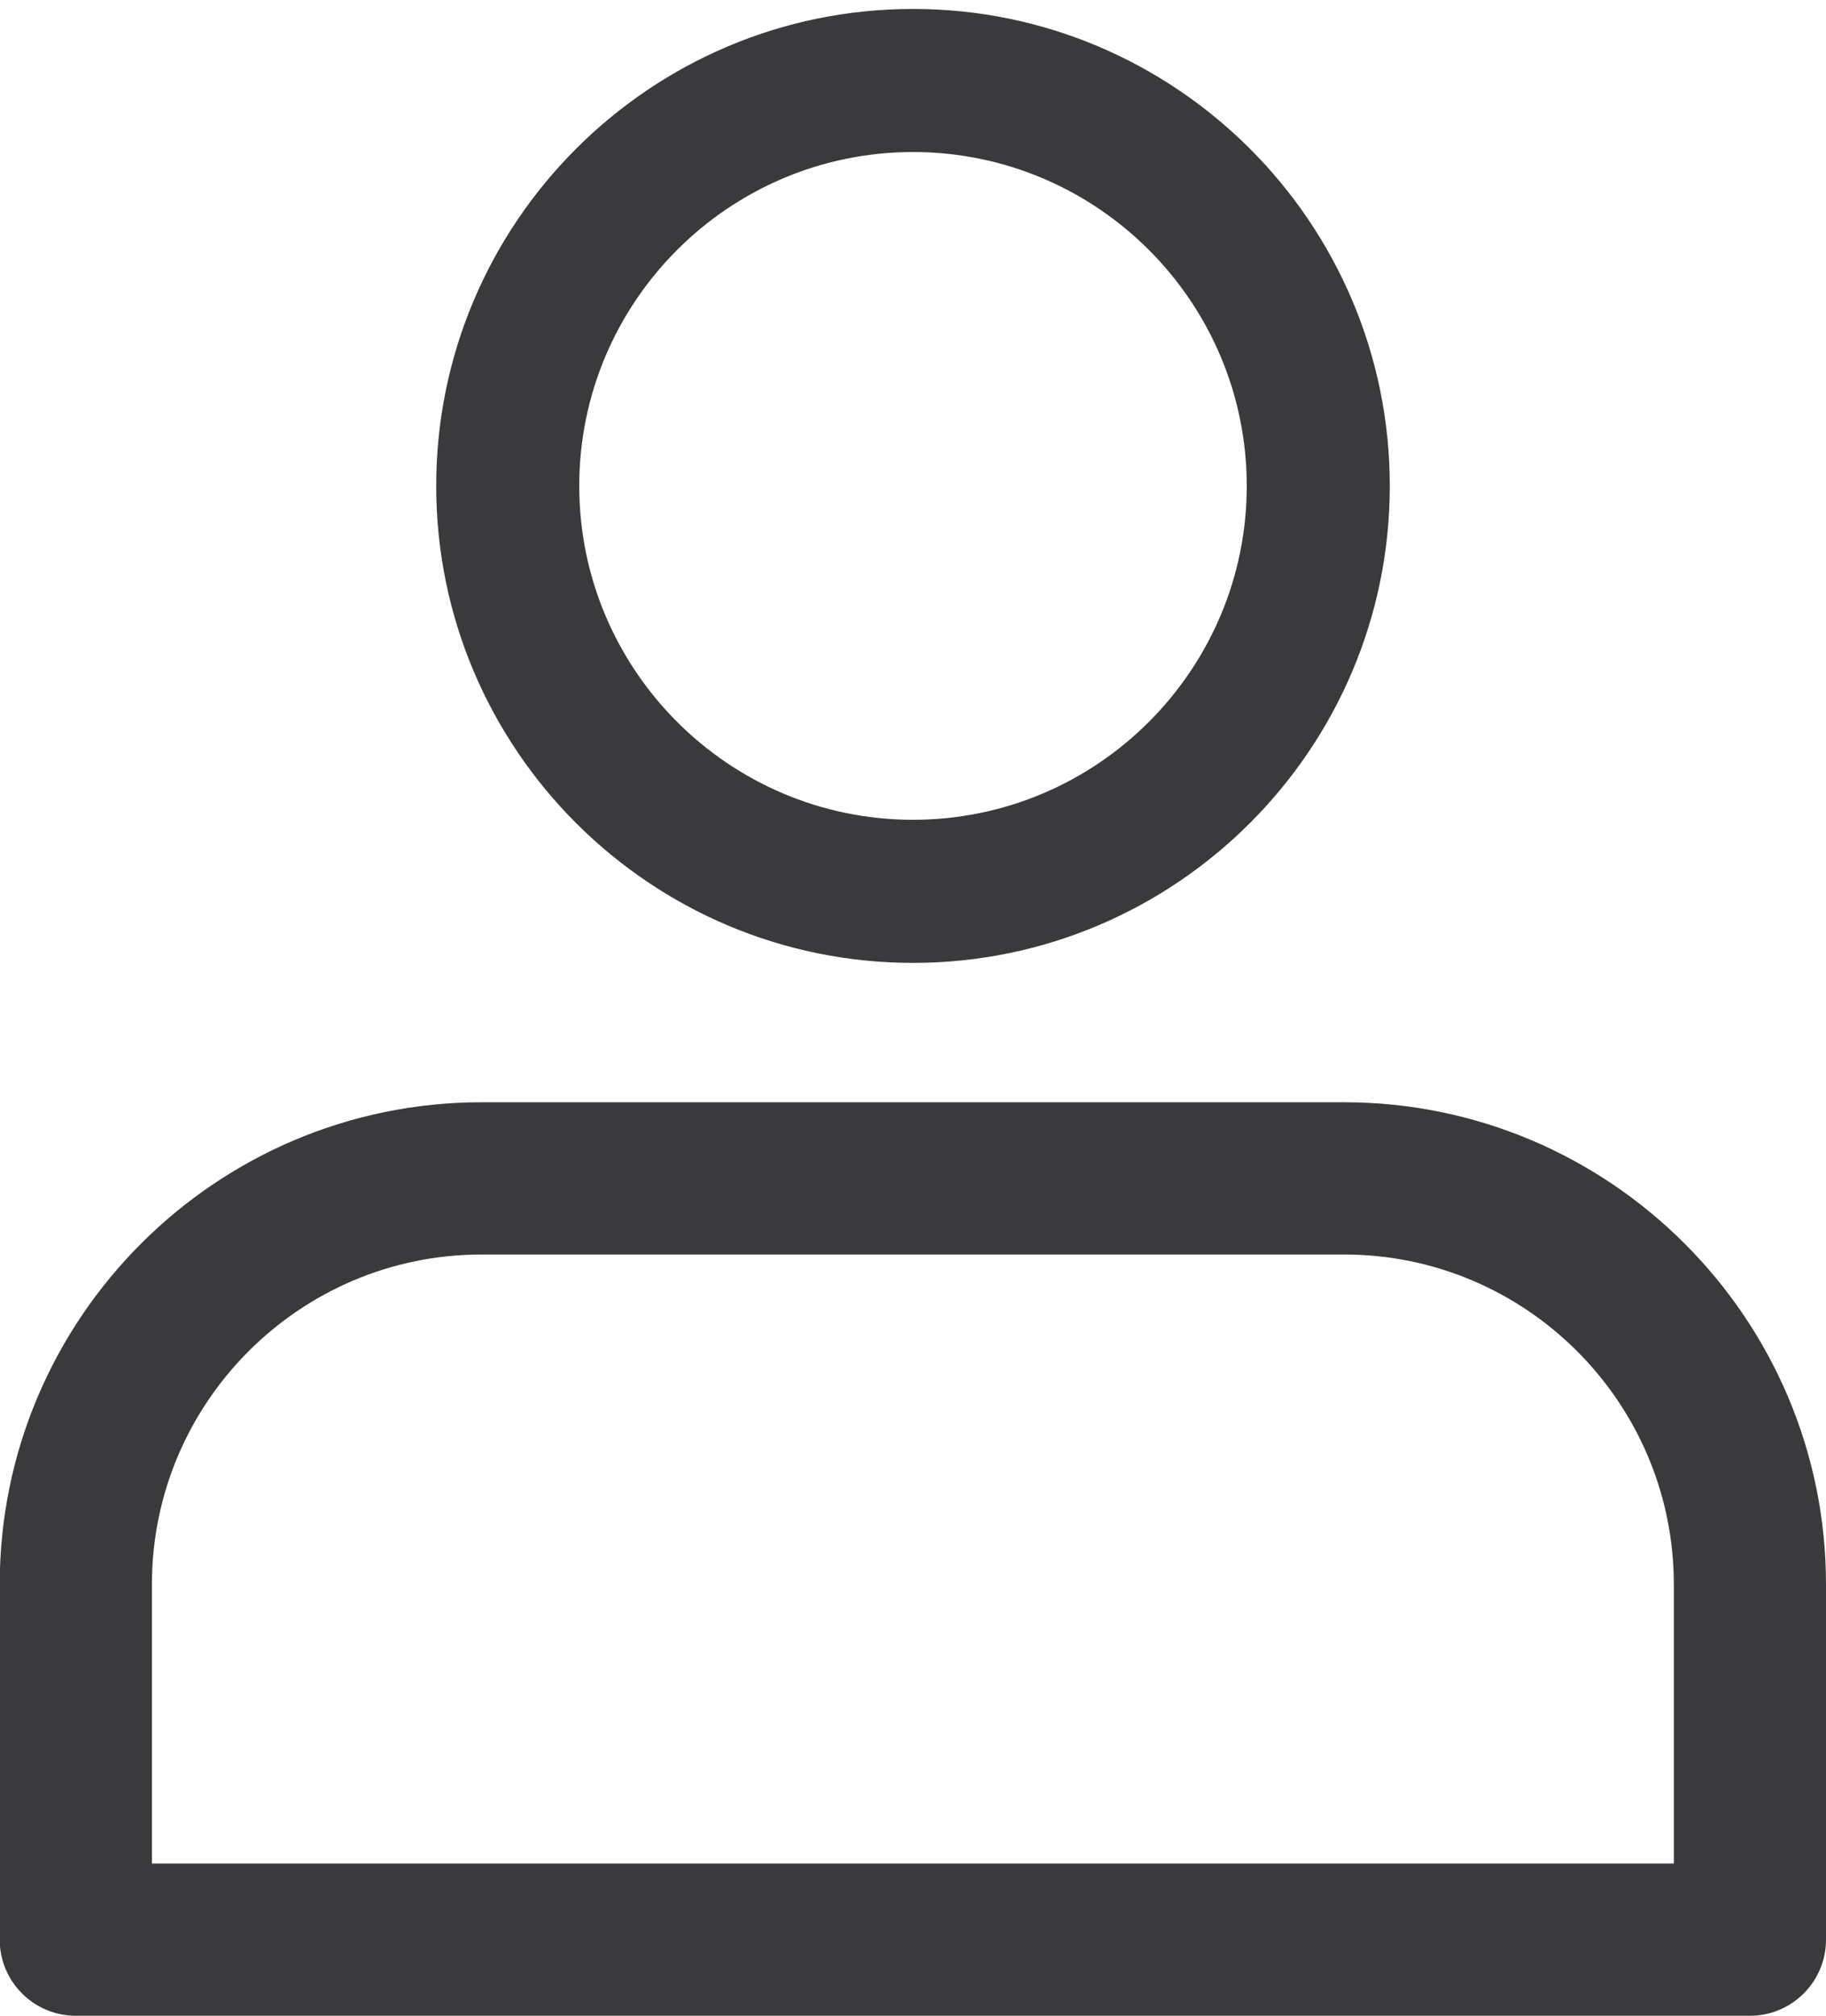
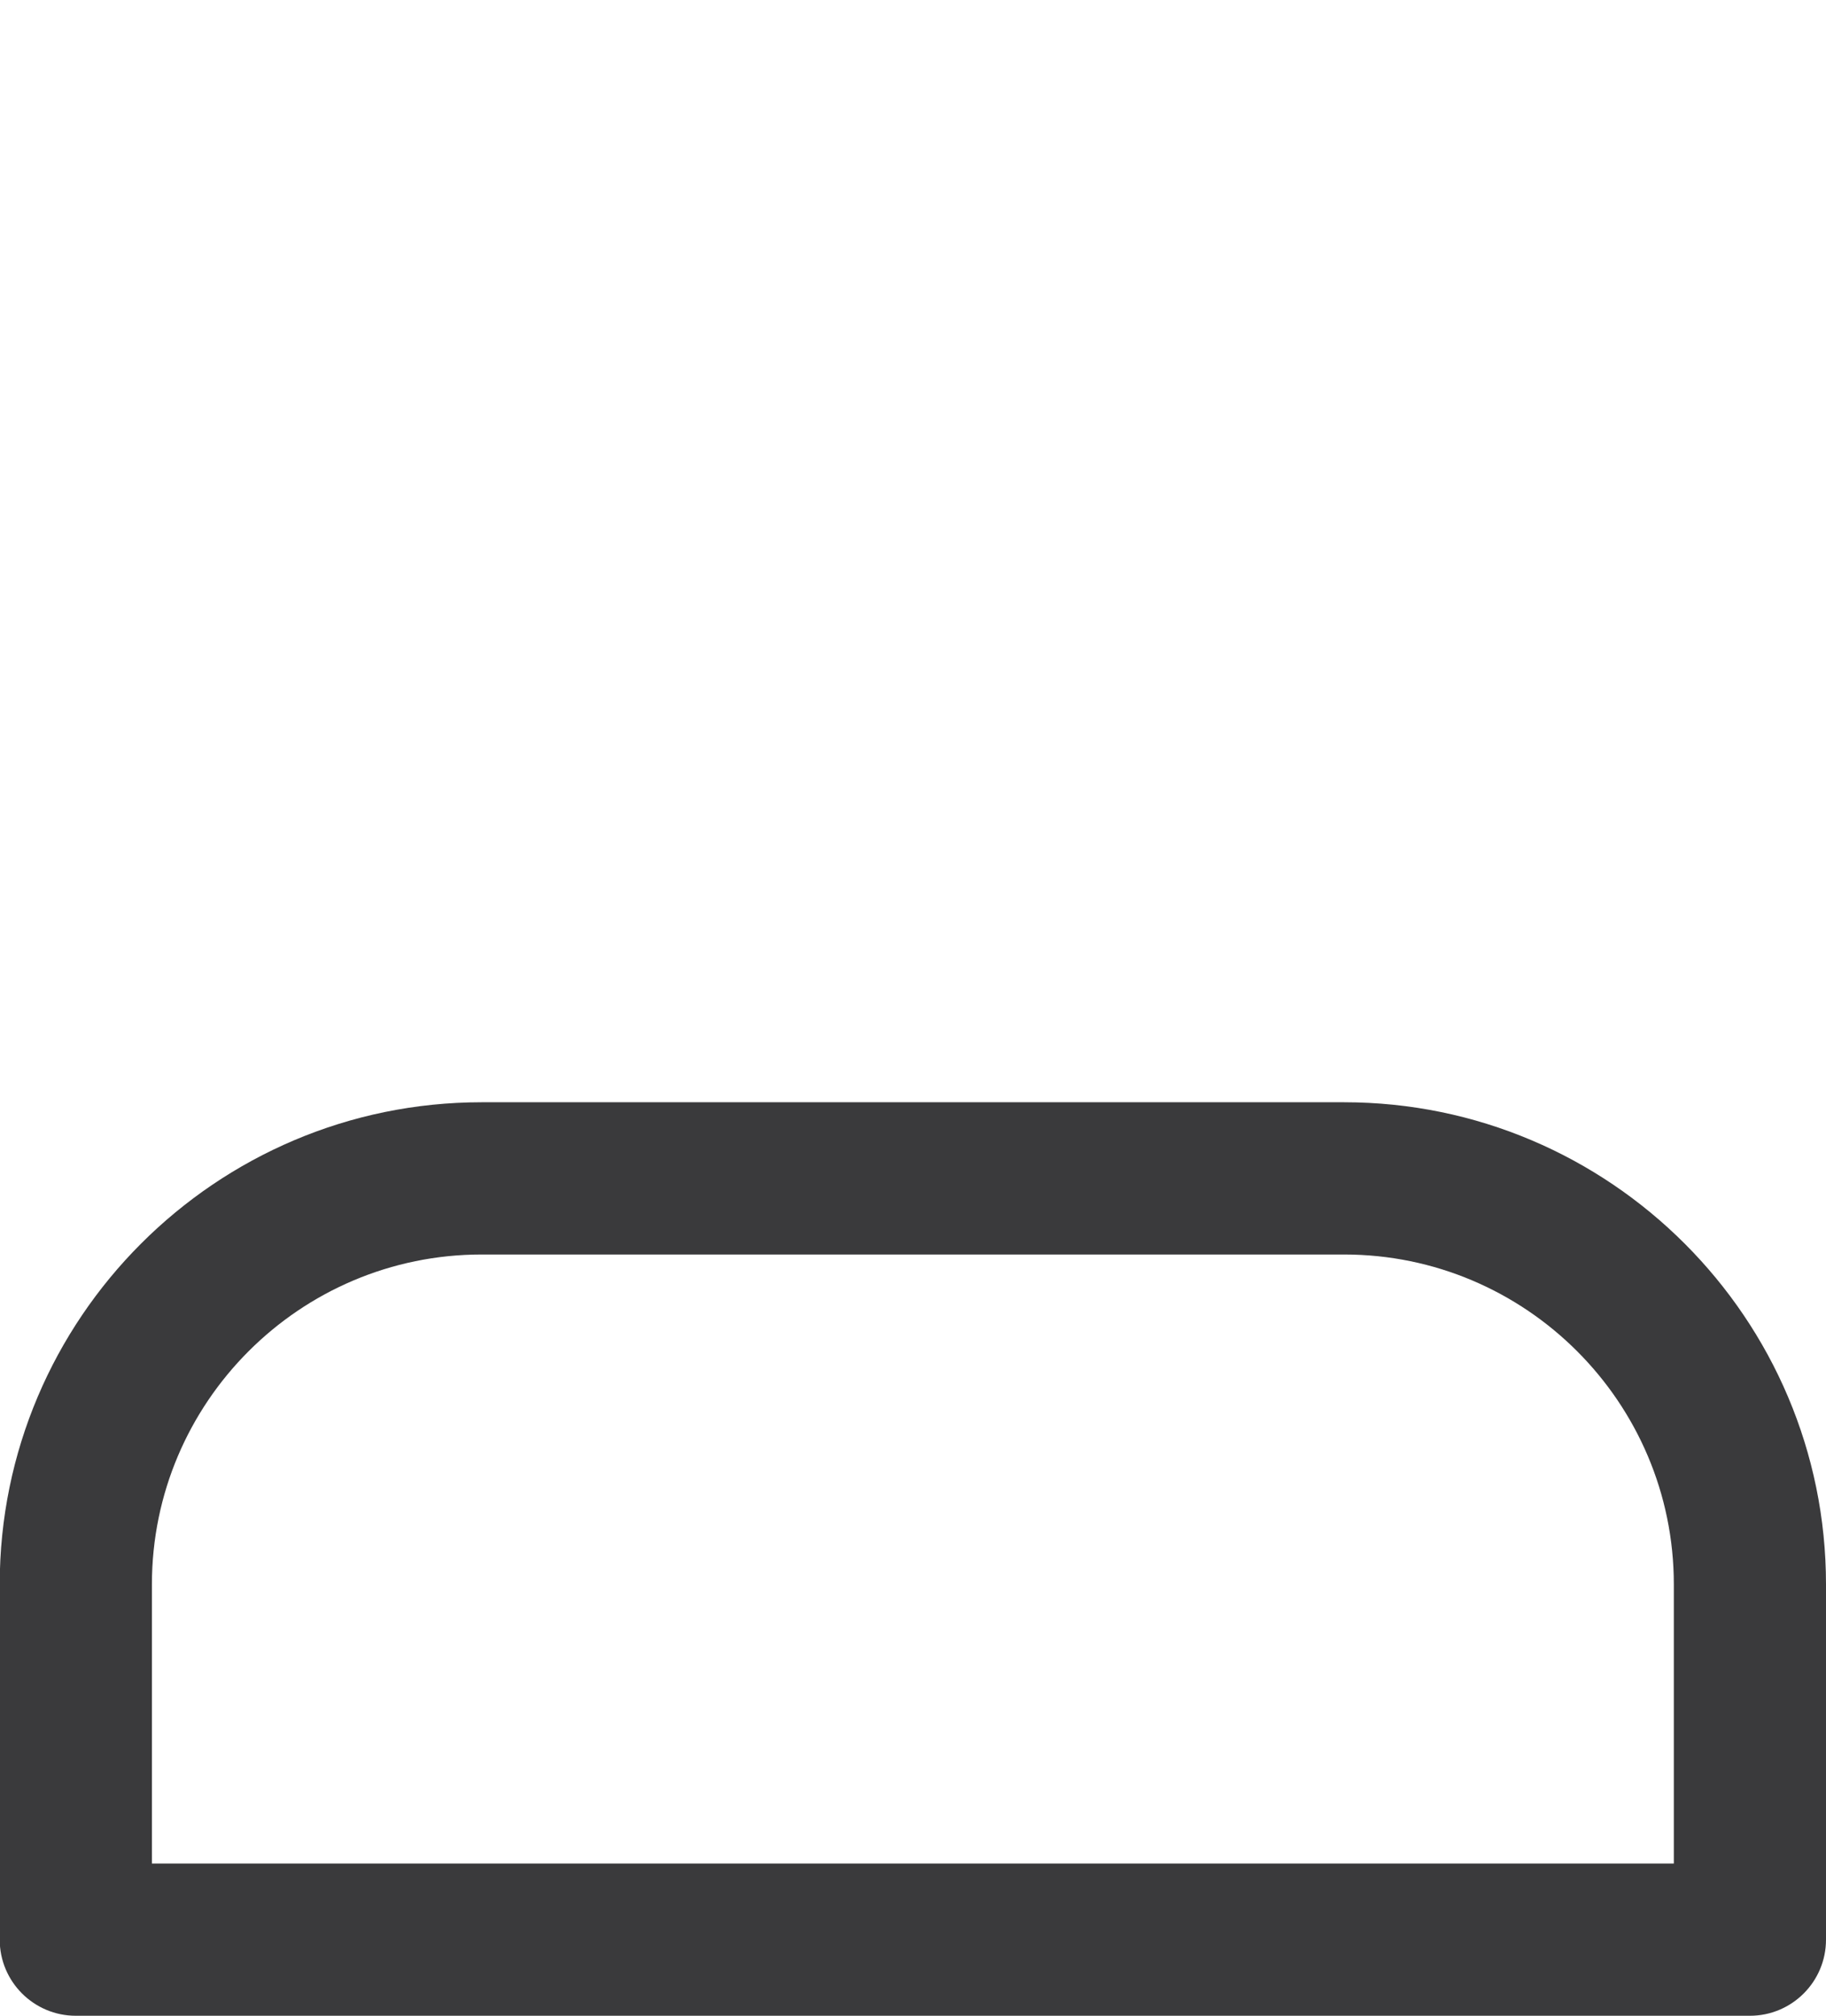
<svg xmlns="http://www.w3.org/2000/svg" version="1.1" id="Calque_1" x="0px" y="0px" width="408.508px" height="450.778px" viewBox="0 0 408.508 450.778" enable-background="new 0 0 408.508 450.778" xml:space="preserve">
-   <path fill="#3a3a3c" d="M204.254,215.326c-58.815,0-106.665-47.846-106.665-106.661C97.59,49.85,145.439,2,204.254,2  c58.814,0,106.665,47.85,106.665,106.665C310.918,167.479,263.068,215.326,204.254,215.326z M204.254,33.999  c-41.171,0-74.666,33.491-74.666,74.666c0,41.17,33.495,74.662,74.666,74.662c41.17,0,74.667-33.491,74.667-74.662  C278.92,67.49,245.424,33.999,204.254,33.999z" />
  <path fill="#3a3a3c" d="M391.485,450.778H16.961c-9.396,0-17.023-7.625-17.023-17.023v-79.445  c0-59.445,48.37-107.816,107.816-107.816h192.94c59.445,0,107.814,48.37,107.814,107.816v79.445  C408.508,443.153,400.881,450.778,391.485,450.778z M33.985,416.73h340.479v-62.422c0-40.673-33.098-73.771-73.77-73.771h-192.94  c-40.673,0-73.769,33.098-73.769,73.771V416.73z" />
</svg>